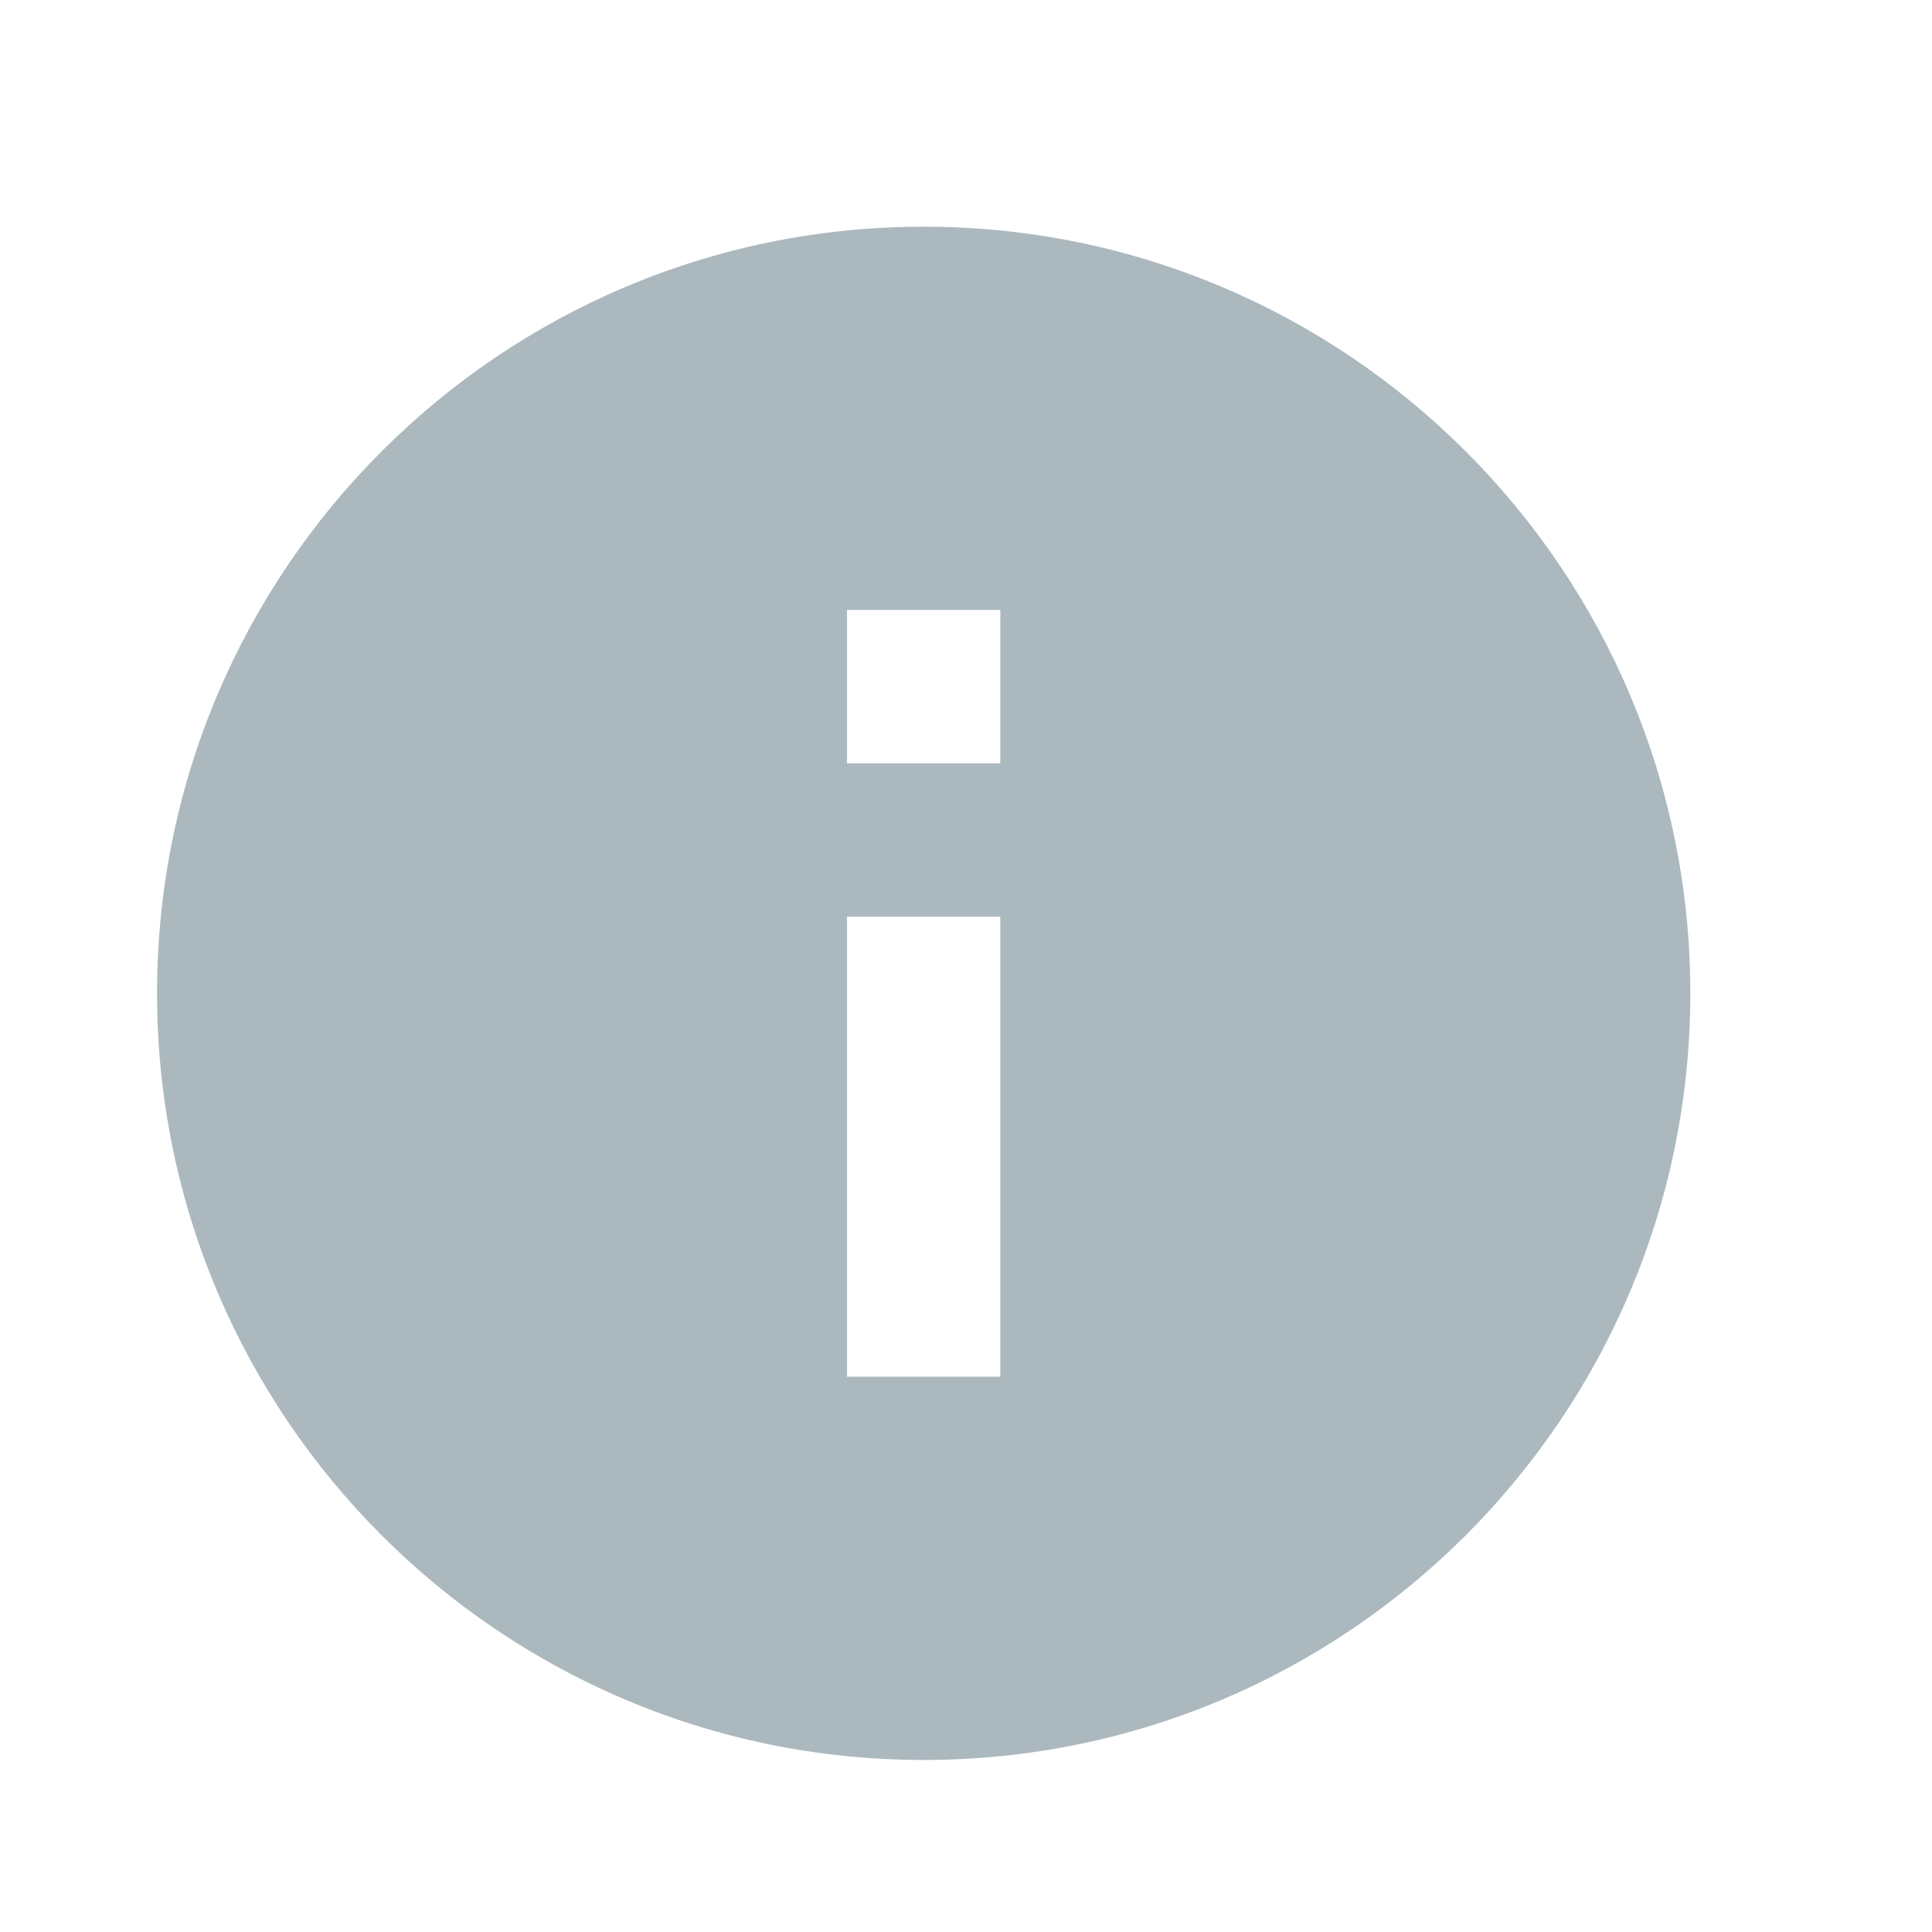
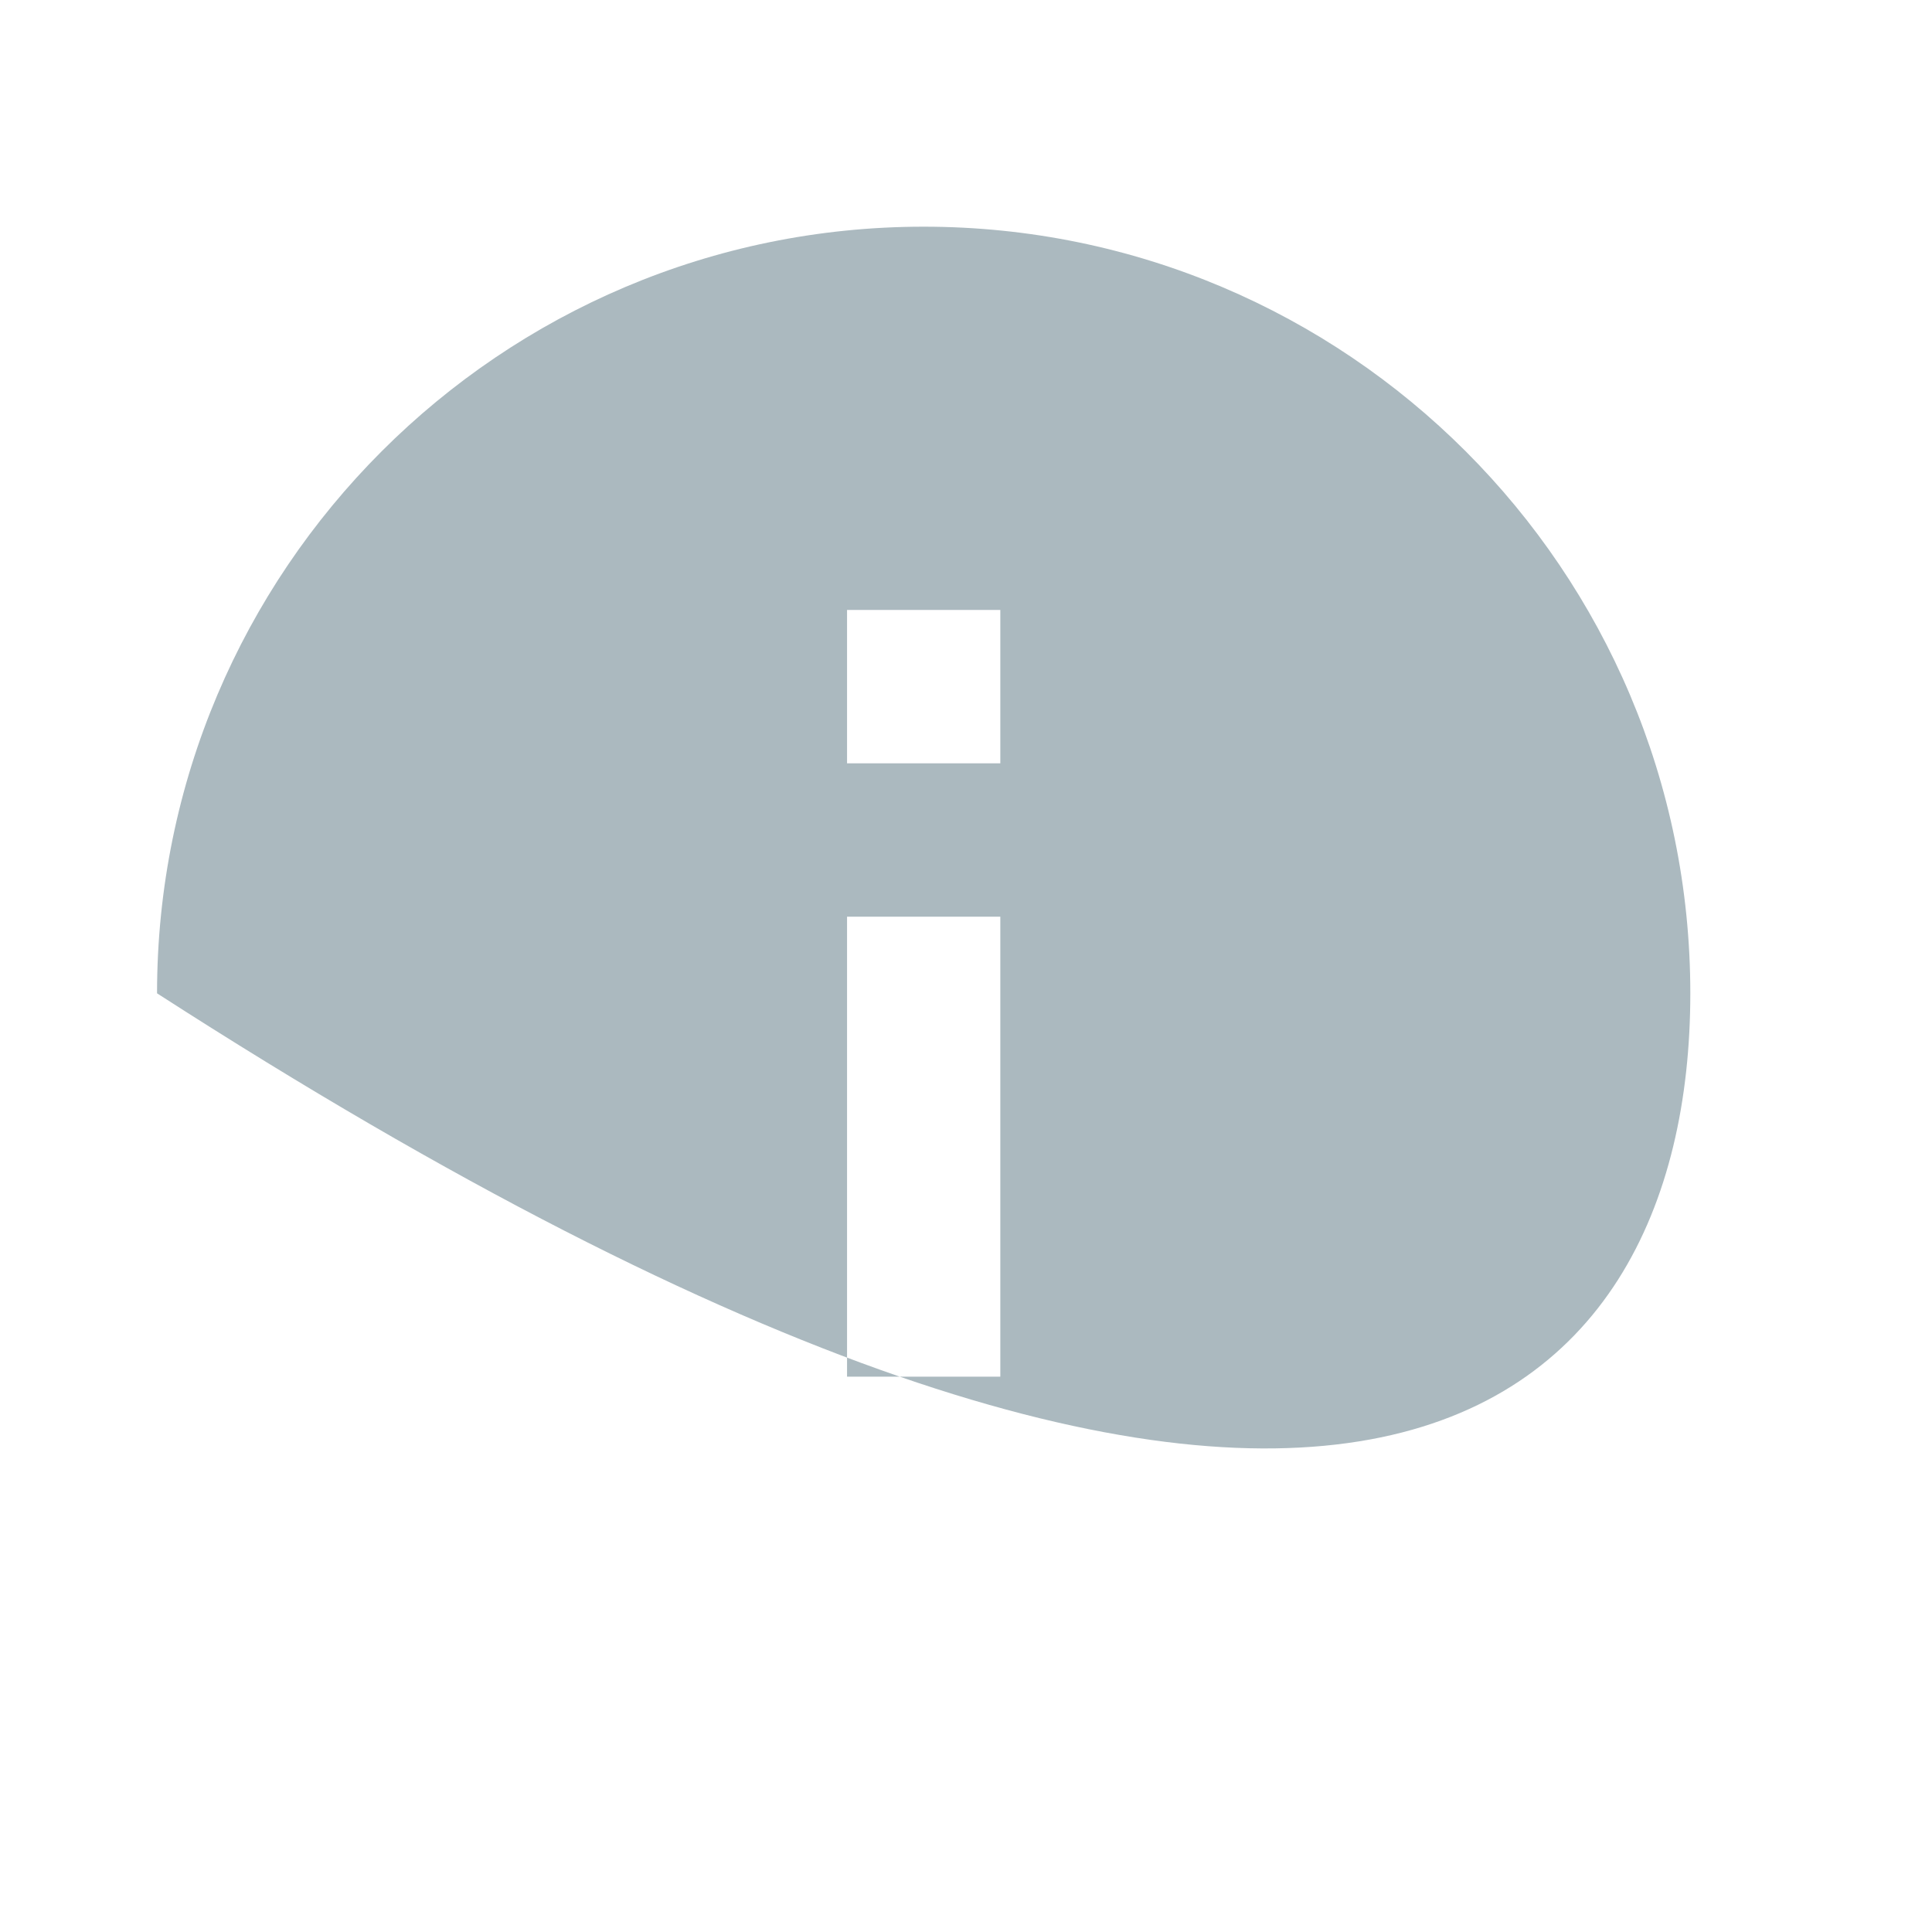
<svg xmlns="http://www.w3.org/2000/svg" width="21" height="21" viewBox="0 0 21 21" fill="none">
-   <path d="M10.04 2.464C5.44 2.464 1.707 6.197 1.707 10.797C1.707 15.397 5.44 19.13 10.04 19.13C14.64 19.13 18.373 15.397 18.373 10.797C18.373 6.197 14.64 2.464 10.04 2.464ZM10.873 14.964H9.207V9.964H10.873V14.964ZM10.873 8.297H9.207V6.63H10.873V8.297Z" fill="#ABB9BF" />
+   <path d="M10.04 2.464C5.44 2.464 1.707 6.197 1.707 10.797C14.64 19.13 18.373 15.397 18.373 10.797C18.373 6.197 14.64 2.464 10.04 2.464ZM10.873 14.964H9.207V9.964H10.873V14.964ZM10.873 8.297H9.207V6.63H10.873V8.297Z" fill="#ABB9BF" />
</svg>